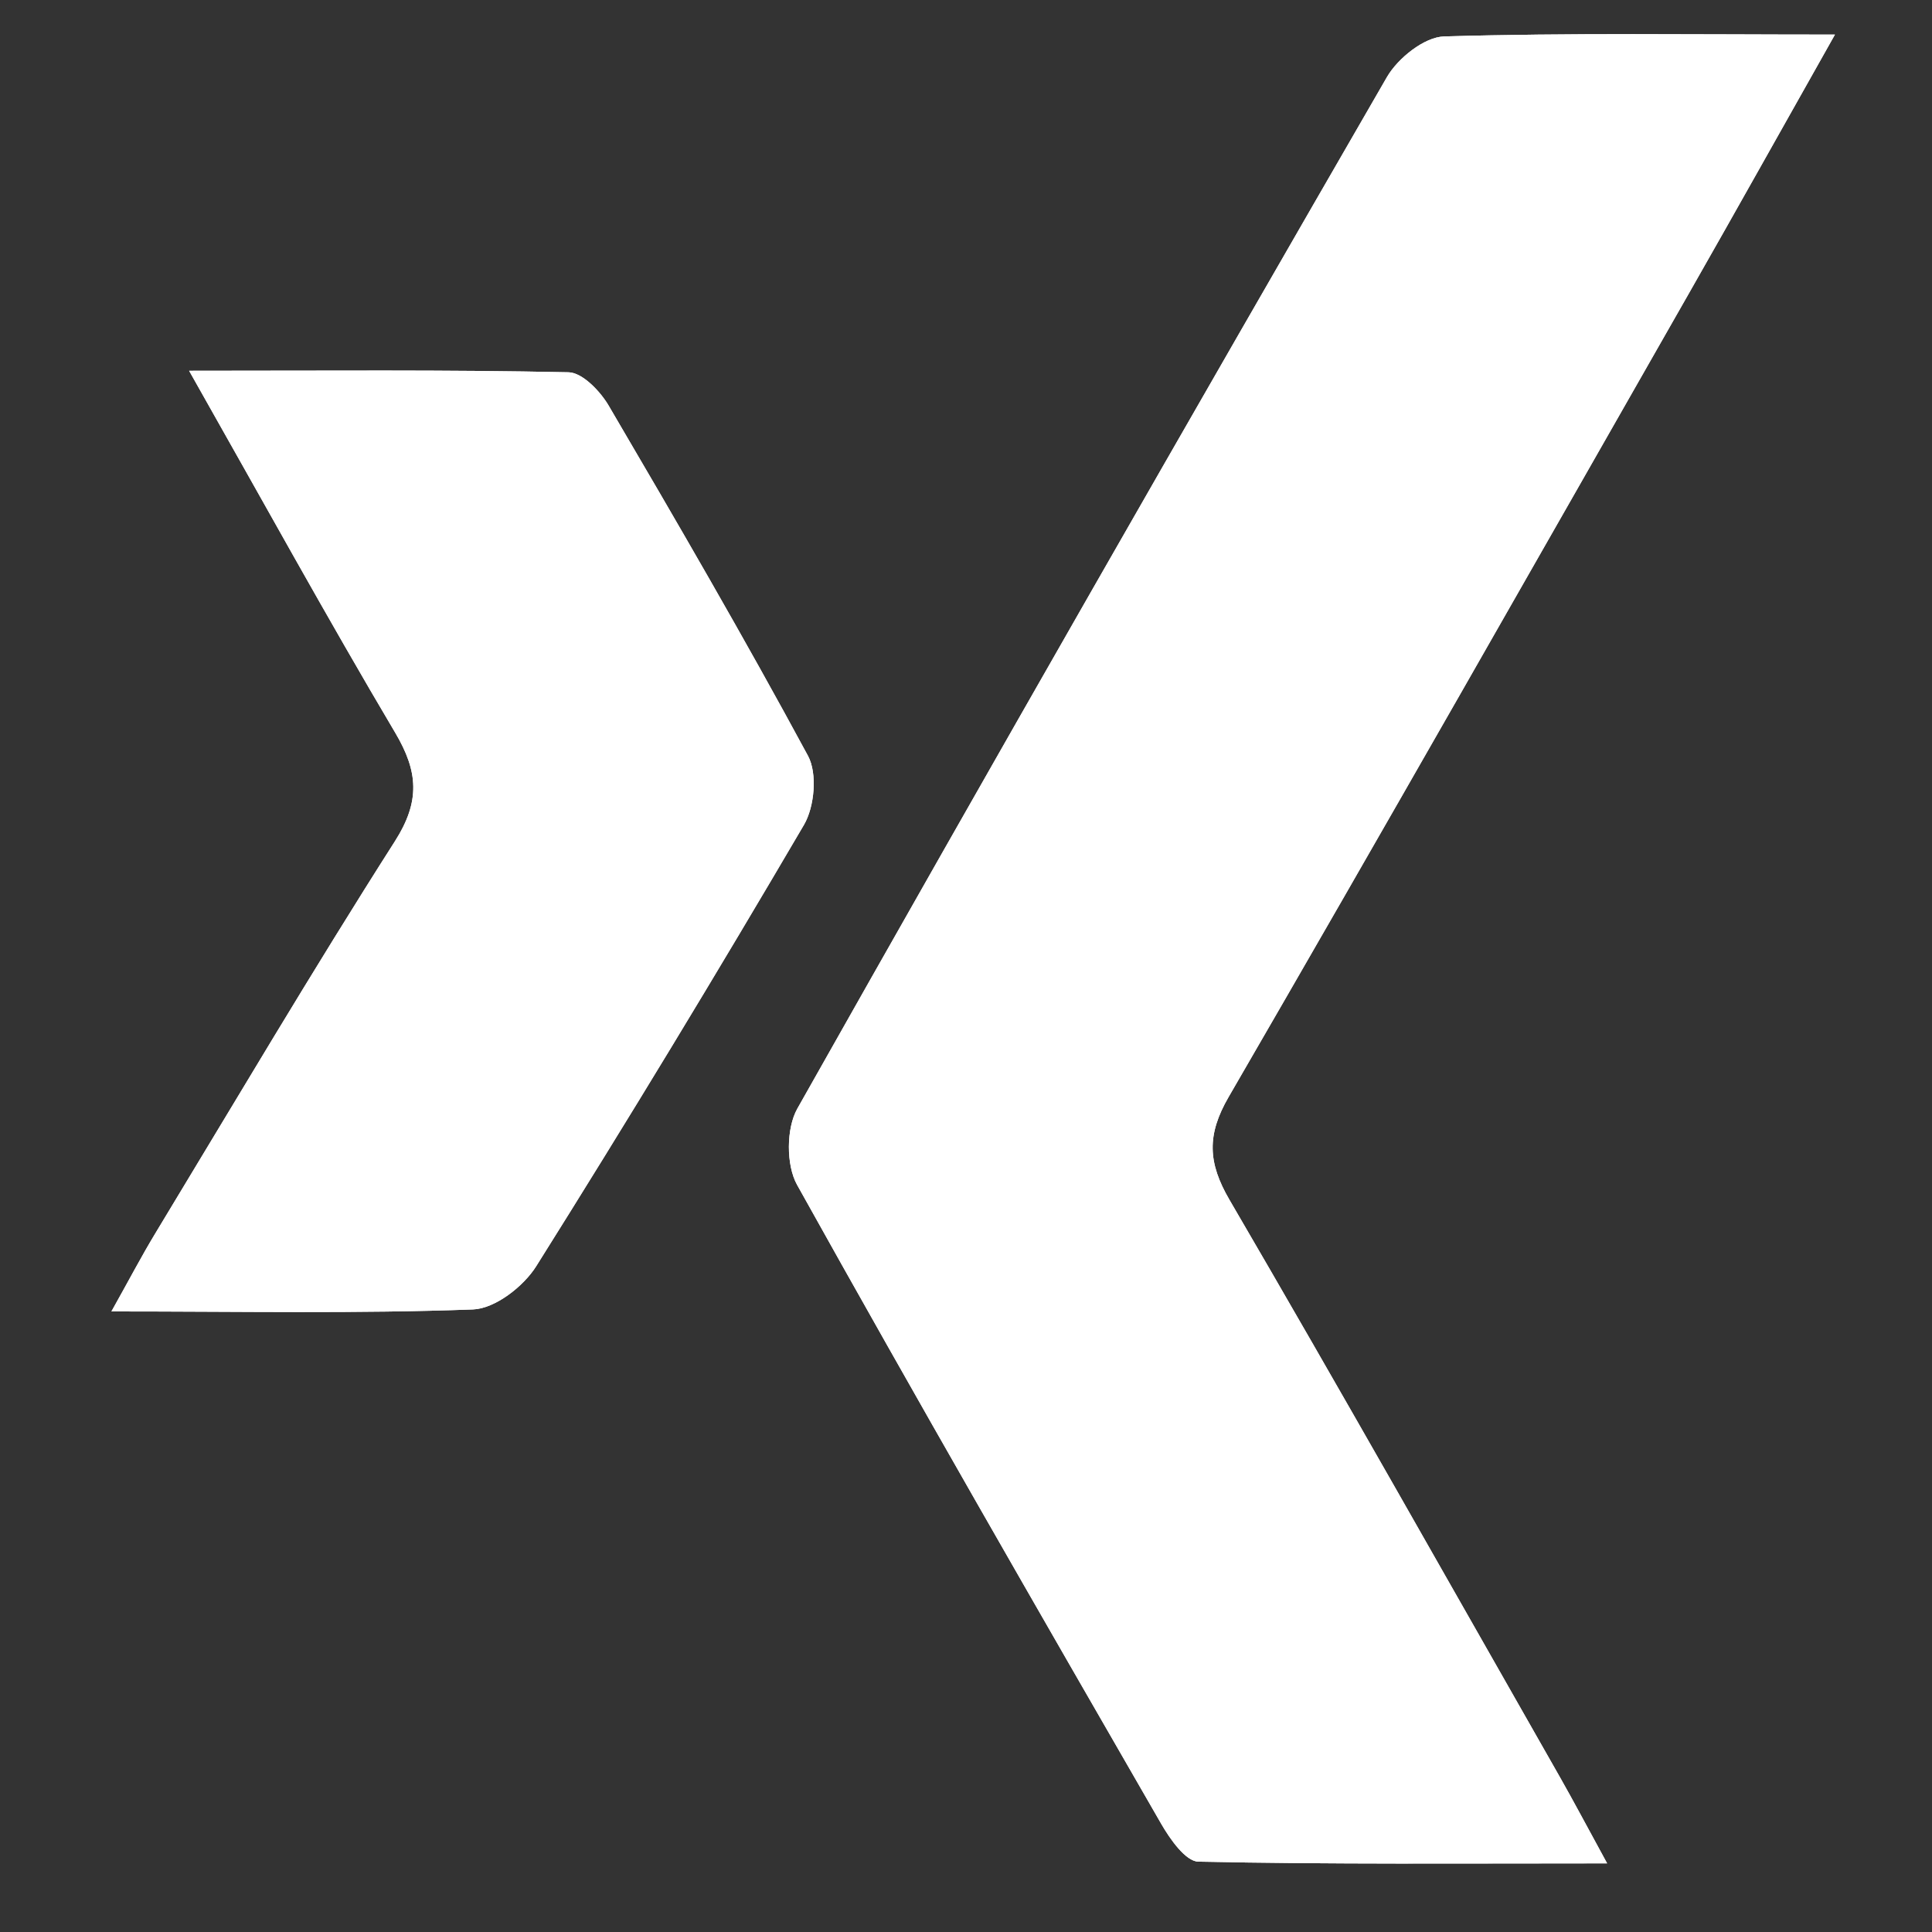
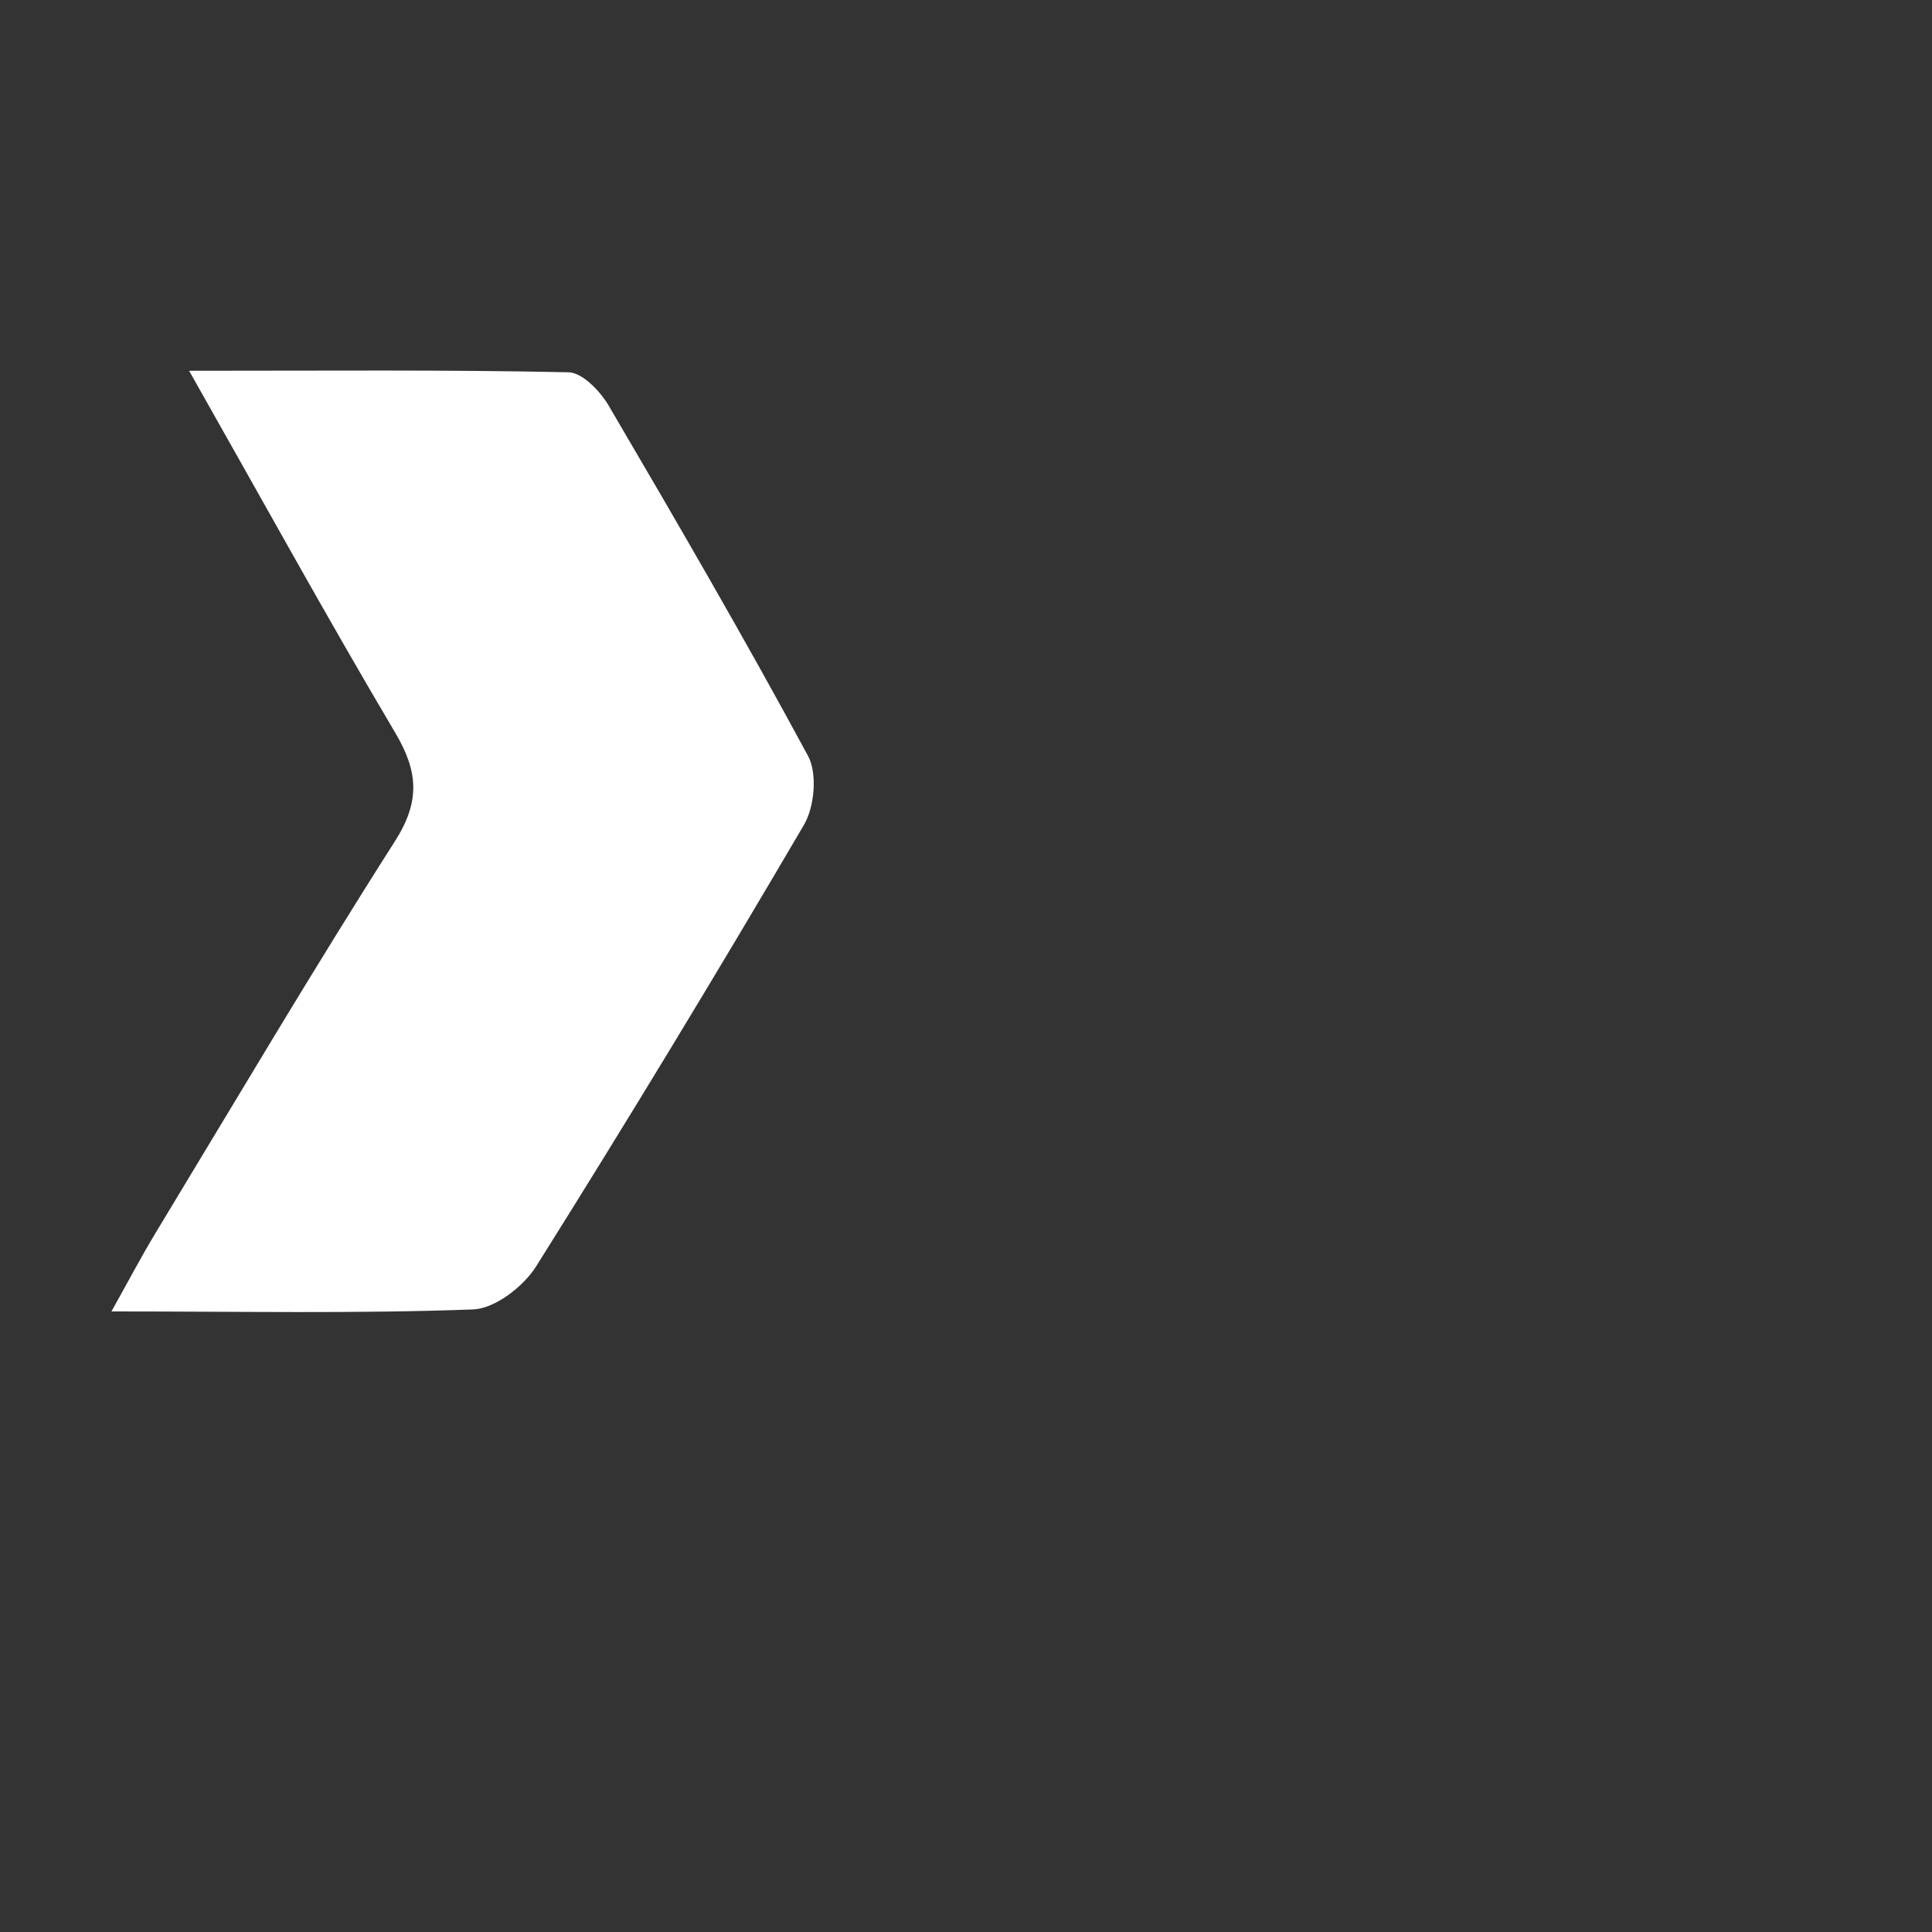
<svg xmlns="http://www.w3.org/2000/svg" version="1.1" id="Ebene_1" x="0px" y="0px" width="566.93px" height="566.93px" viewBox="0 0 566.93 566.93" enable-background="new 0 0 566.93 566.93" xml:space="preserve">
  <rect x="0" y="0" width="566.93" height="566.93" fill="#333333" stroke="none" />
  <g>
-     <path fill="#FFFFFF" d="M538.452,10.147c-41.464,0-78.107-0.536-114.708,0.548c-5.803,0.176-13.559,6.389-16.76,11.924   c-58.145,100.63-115.894,201.494-173.018,302.706c-3.265,5.783-3.305,16.551-0.08,22.342   c35.028,62.854,70.941,125.21,106.875,187.541c2.579,4.468,7.146,11.008,10.899,11.079c38.878,0.821,77.778,0.505,119.938,0.505   c-6.026-11.022-9.85-18.267-13.903-25.39c-32.195-56.502-64.136-113.14-96.91-169.309c-6.371-10.915-6.703-19.069-0.271-30.171   c45.451-78.419,90.229-157.23,135.147-235.957C509.276,62.108,522.668,38.13,538.452,10.147z M55.493,108.799   c21.611,38.146,40.5,72.493,60.475,106.198c6.781,11.438,7.395,20.145-0.092,31.876c-24.183,37.9-47.049,76.648-70.338,115.112   c-3.992,6.595-7.569,13.44-12.841,22.845c38.383,0,72.279,0.675,106.104-0.585c6.441-0.242,14.803-6.716,18.539-12.669   c26.854-42.76,53.028-85.957,78.57-129.521c3.12-5.323,3.98-15.085,1.191-20.254c-18.722-34.687-38.553-68.781-58.499-102.786   c-2.491-4.244-7.712-9.686-11.771-9.773C131.216,108.474,95.577,108.799,55.493,108.799z" />
-     <path fill="#FFFFFF" d="M538.452,10.147c-15.784,27.983-29.178,51.961-42.789,75.819   c-44.919,78.726-89.696,157.537-135.147,235.957c-6.433,11.102-6.101,19.256,0.271,30.171   c32.773,56.169,64.714,112.807,96.909,169.309c4.055,7.123,7.877,14.366,13.903,25.389c-42.159,0-81.061,0.317-119.938-0.504   c-3.752-0.071-8.32-6.611-10.899-11.078c-35.934-62.332-71.847-124.688-106.875-187.541c-3.226-5.791-3.186-16.56,0.08-22.343   c57.125-101.212,114.874-202.076,173.018-302.706c3.201-5.535,10.957-11.748,16.76-11.924   C460.345,9.611,496.99,10.147,538.452,10.147z" />
    <path fill="#FFFFFF" d="M55.493,108.799c40.084,0,75.723-0.324,111.34,0.443c4.059,0.089,9.278,5.53,11.771,9.773   c19.946,34.004,39.777,68.099,58.499,102.786c2.789,5.169,1.929,14.932-1.191,20.254c-25.542,43.563-51.717,86.761-78.57,129.521   c-3.736,5.953-12.097,12.427-18.539,12.669c-33.825,1.26-67.722,0.585-106.104,0.585c5.271-9.403,8.85-16.25,12.841-22.845   c23.289-38.464,46.155-77.212,70.338-115.112c7.485-11.731,6.873-20.438,0.092-31.876   C95.993,181.292,77.105,146.946,55.493,108.799z" />
  </g>
</svg>